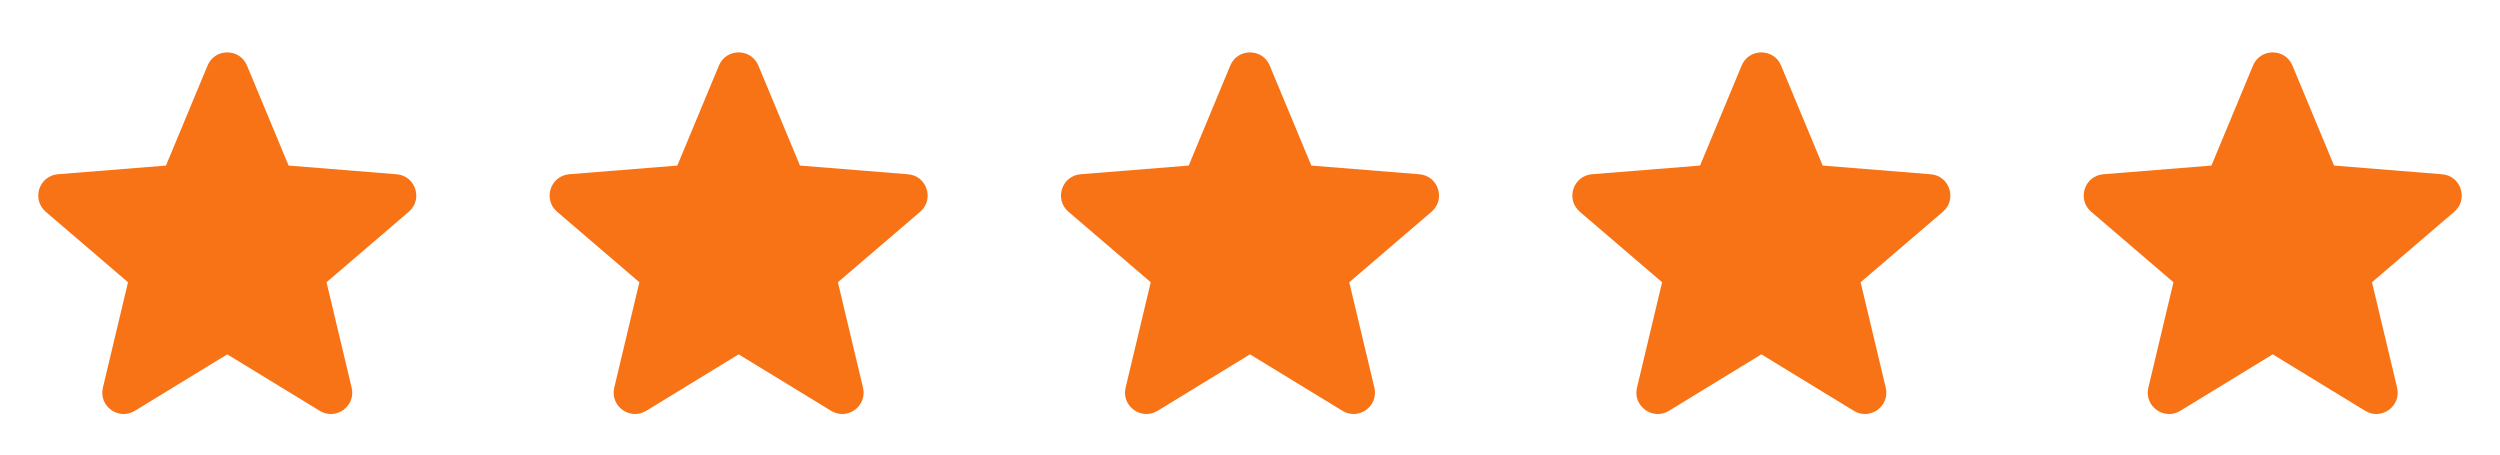
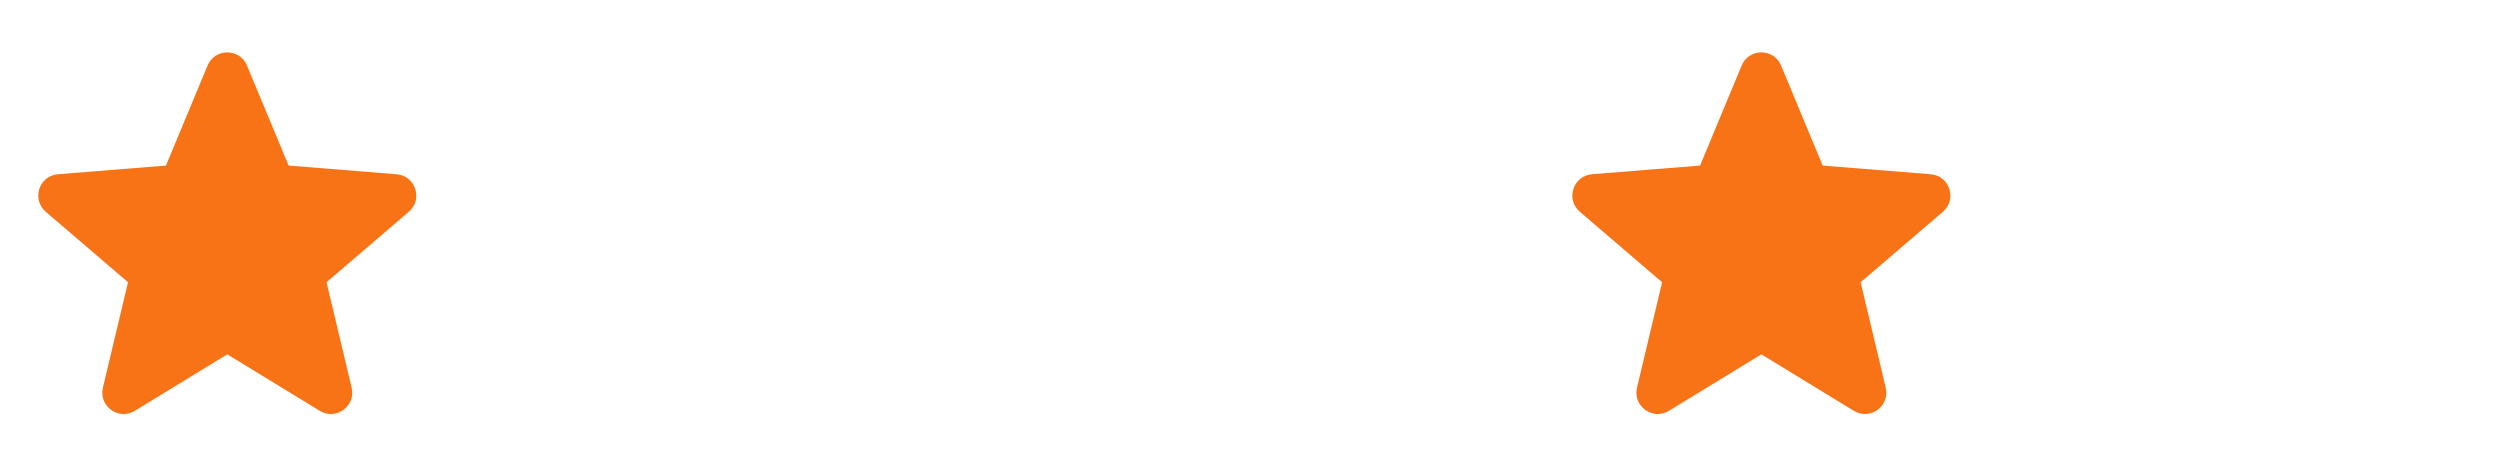
<svg xmlns="http://www.w3.org/2000/svg" width="88" height="16" viewBox="0 0 88 16" fill="none">
  <path fill-rule="evenodd" clip-rule="evenodd" d="M8.694 2.307C8.438 1.69 7.562 1.69 7.306 2.307L5.842 5.828L2.039 6.133C1.373 6.186 1.102 7.018 1.61 7.454L4.506 9.935L3.622 13.645C3.466 14.295 4.174 14.81 4.746 14.461L8 12.473L11.255 14.461C11.826 14.81 12.534 14.295 12.378 13.645L11.494 9.935L14.39 7.454C14.898 7.018 14.627 6.186 13.961 6.134L10.159 5.828L8.694 2.307Z" fill="#F87316" />
-   <path fill-rule="evenodd" clip-rule="evenodd" d="M26.694 2.307C26.438 1.69 25.562 1.69 25.306 2.307L23.842 5.828L20.039 6.133C19.373 6.186 19.102 7.018 19.61 7.454L22.506 9.935L21.622 13.645C21.466 14.295 22.174 14.81 22.746 14.461L26 12.473L29.255 14.461C29.826 14.81 30.534 14.295 30.378 13.645L29.494 9.935L32.39 7.454C32.898 7.018 32.627 6.186 31.961 6.134L28.159 5.828L26.694 2.307Z" fill="#F87316" />
-   <path fill-rule="evenodd" clip-rule="evenodd" d="M44.694 2.307C44.438 1.69 43.562 1.69 43.306 2.307L41.842 5.828L38.039 6.133C37.373 6.186 37.102 7.018 37.61 7.454L40.506 9.935L39.622 13.645C39.466 14.295 40.174 14.81 40.746 14.461L44 12.473L47.255 14.461C47.826 14.81 48.534 14.295 48.378 13.645L47.494 9.935L50.39 7.454C50.898 7.018 50.627 6.186 49.961 6.134L46.159 5.828L44.694 2.307Z" fill="#F87316" />
  <path fill-rule="evenodd" clip-rule="evenodd" d="M62.694 2.307C62.438 1.69 61.562 1.69 61.306 2.307L59.842 5.828L56.039 6.133C55.373 6.186 55.102 7.018 55.61 7.454L58.506 9.935L57.622 13.645C57.466 14.295 58.174 14.81 58.746 14.461L62 12.473L65.255 14.461C65.826 14.81 66.534 14.295 66.378 13.645L65.494 9.935L68.39 7.454C68.898 7.018 68.627 6.186 67.961 6.134L64.159 5.828L62.694 2.307Z" fill="#F87316" />
-   <path fill-rule="evenodd" clip-rule="evenodd" d="M80.694 2.307C80.438 1.69 79.562 1.69 79.306 2.307L77.842 5.828L74.039 6.133C73.373 6.186 73.102 7.018 73.61 7.454L76.506 9.935L75.622 13.645C75.466 14.295 76.174 14.81 76.746 14.461L80 12.473L83.255 14.461C83.826 14.81 84.534 14.295 84.378 13.645L83.494 9.935L86.39 7.454C86.898 7.018 86.627 6.186 85.961 6.134L82.159 5.828L80.694 2.307Z" fill="#F87316" />
</svg>